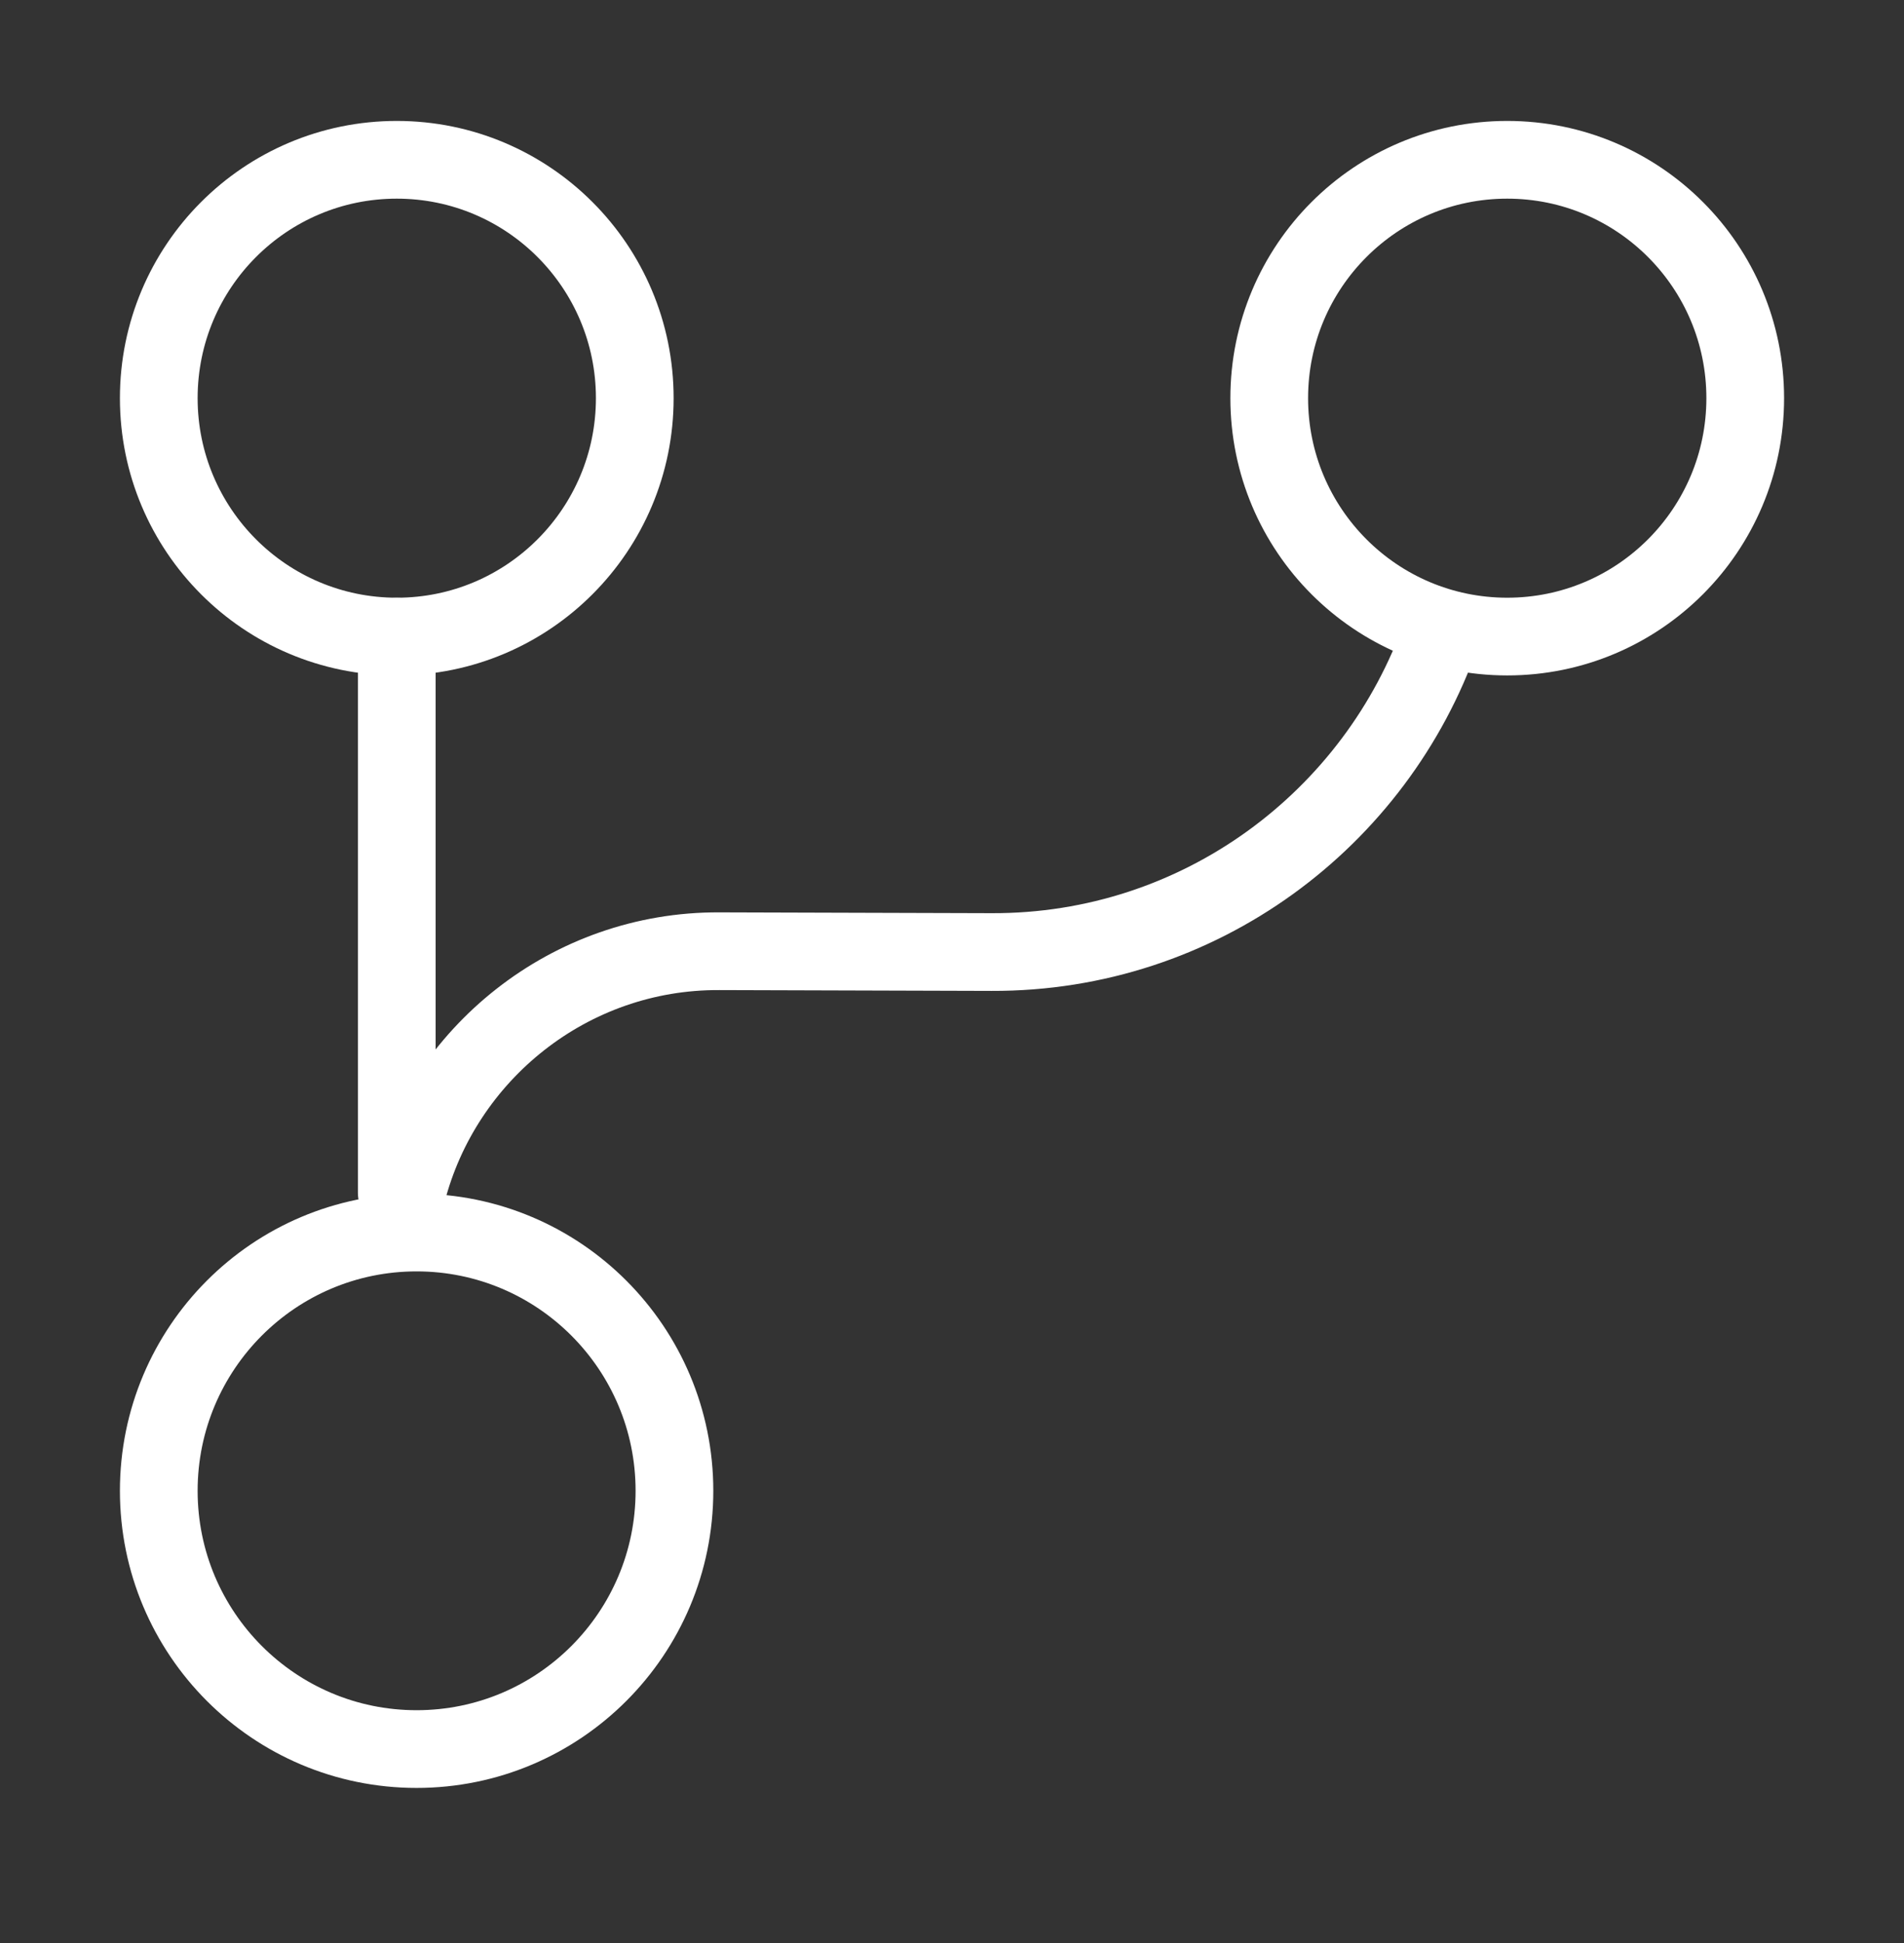
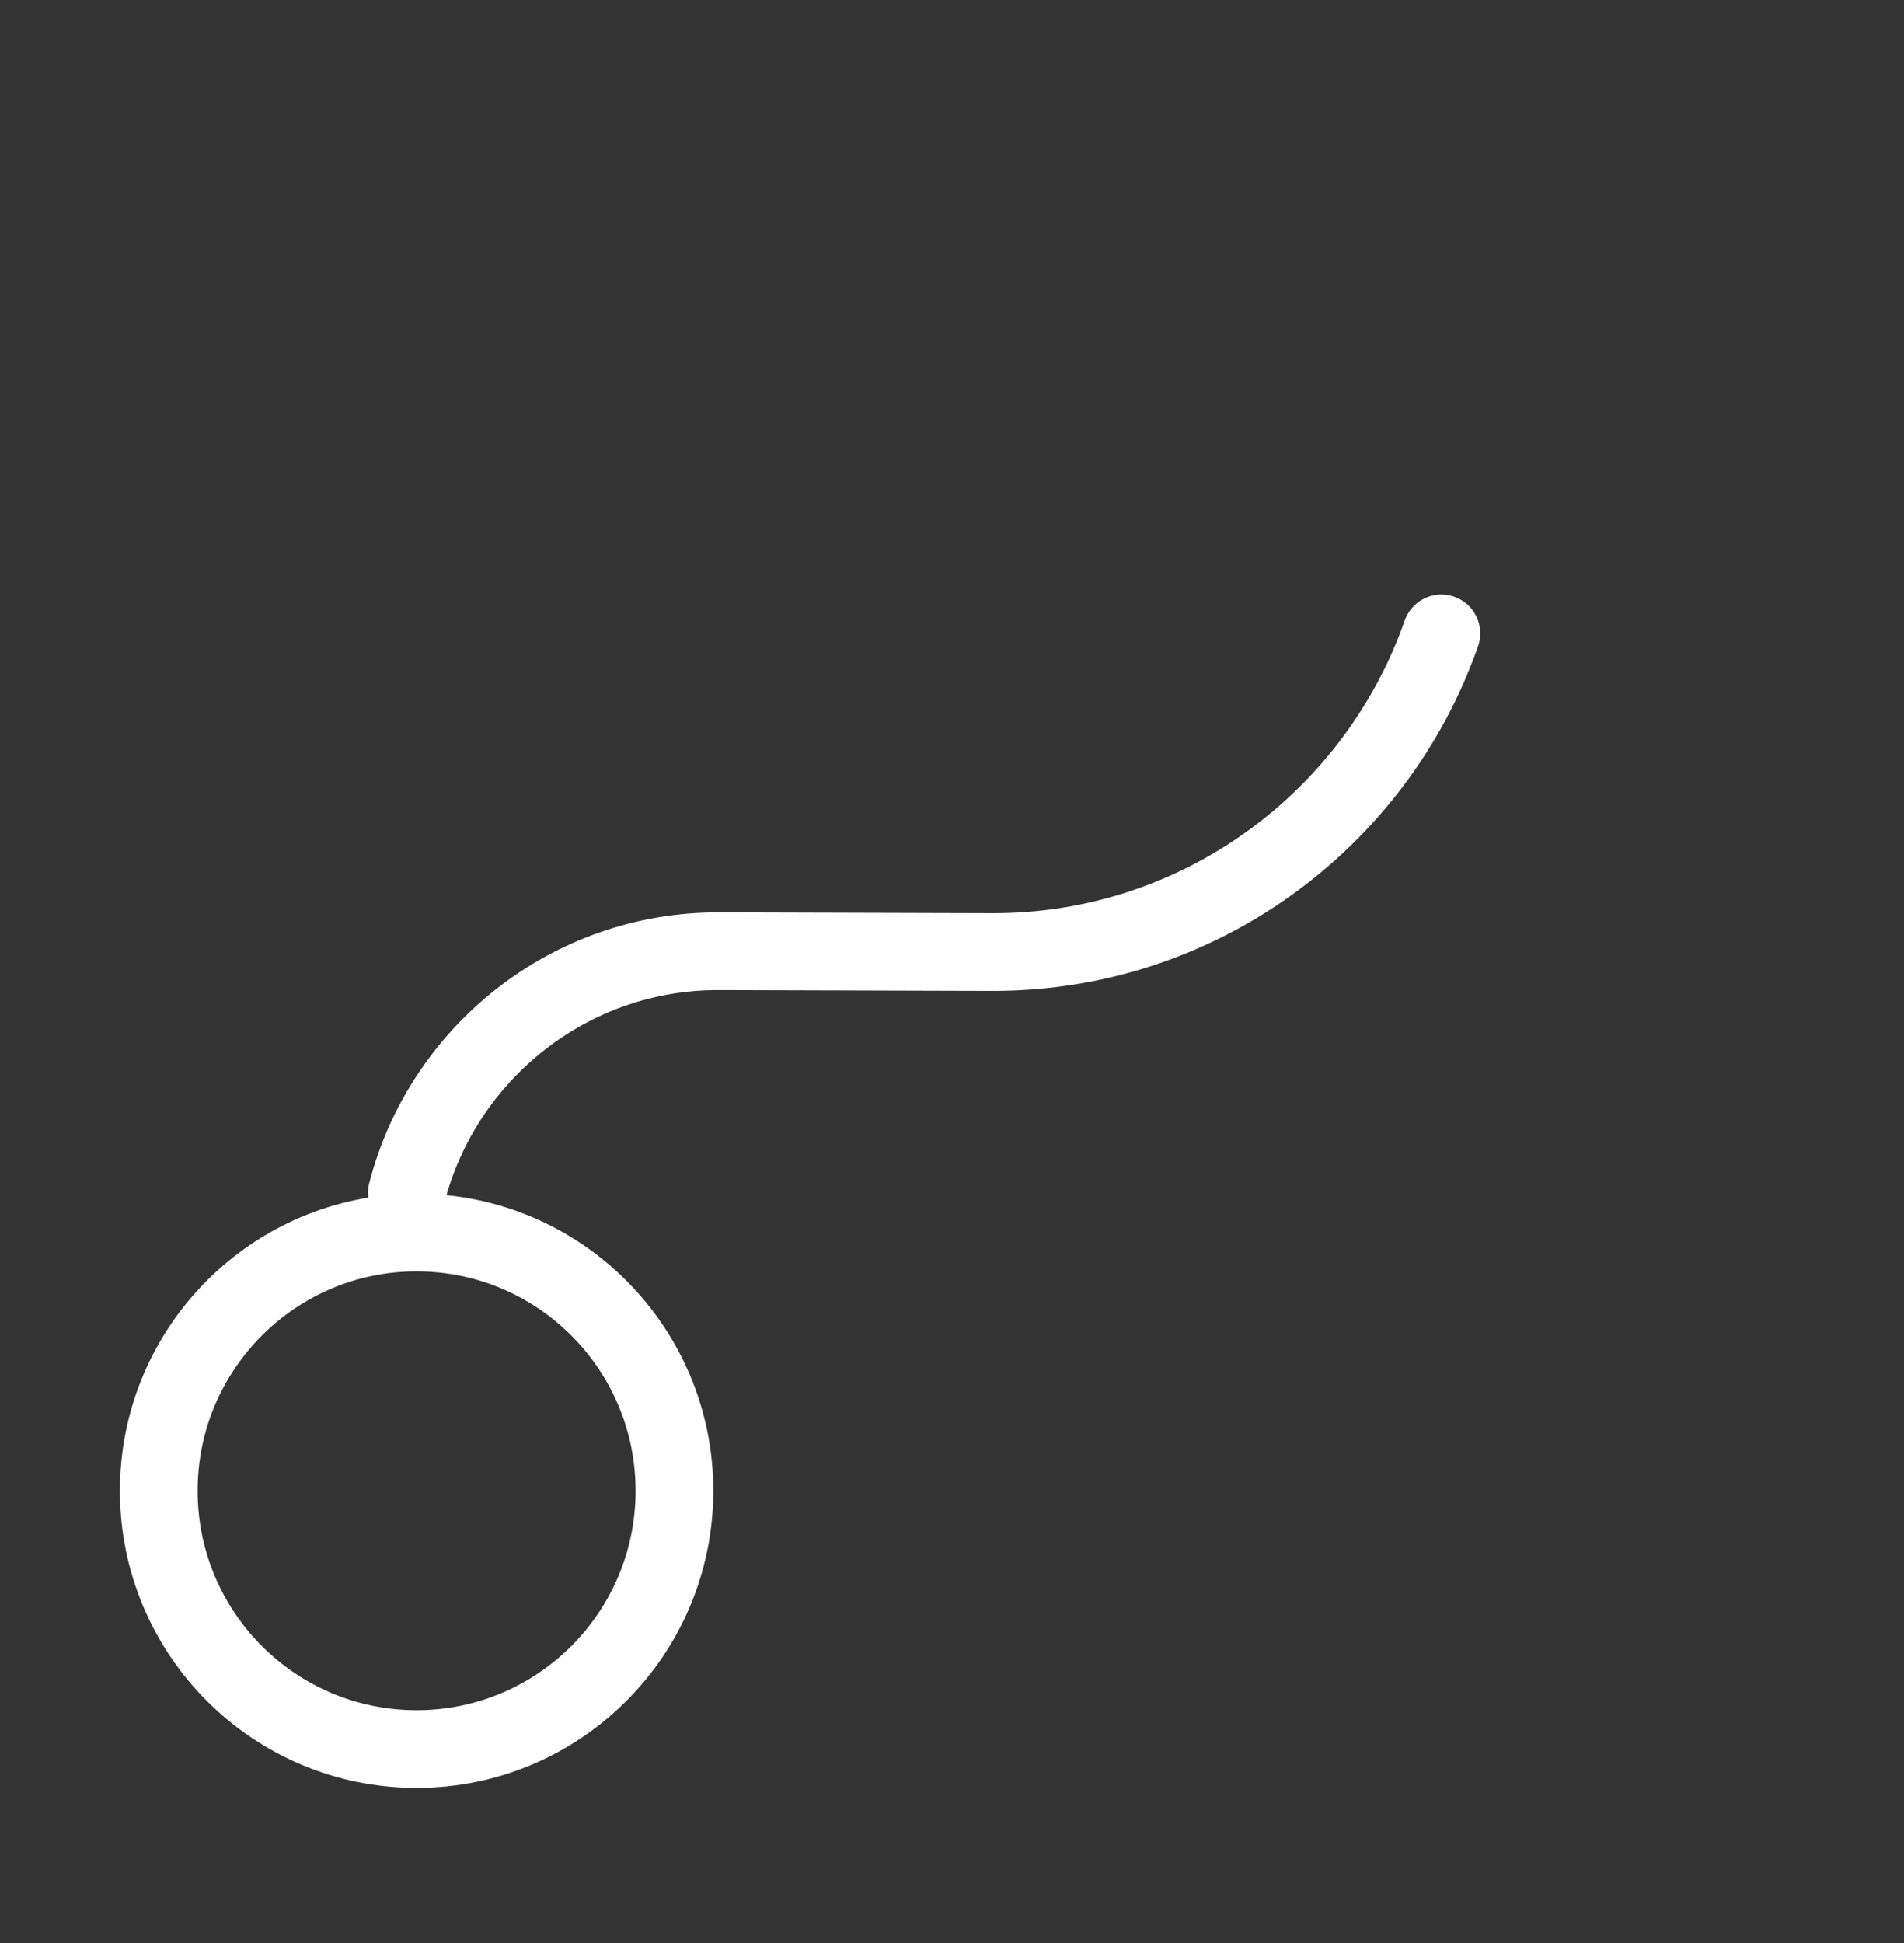
<svg xmlns="http://www.w3.org/2000/svg" width="49" height="50" viewBox="0 0 49 50" fill="none">
  <rect x="0" y="0" width="49" height="50" fill="#333333" stroke="none" />
-   <path d="M10.211 30.695V16.381" stroke="white" stroke-width="2" stroke-linecap="round" stroke-linejoin="round" />
  <path d="M10.721 45.009C14.386 45.009 17.357 42.033 17.357 38.363C17.357 34.693 14.386 31.717 10.721 31.717C7.057 31.717 4.086 34.693 4.086 38.363C4.086 42.033 7.057 45.009 10.721 45.009Z" stroke="white" stroke-width="2" stroke-linecap="round" stroke-linejoin="round" />
-   <path d="M10.211 16.381C13.594 16.381 16.336 13.634 16.336 10.246C16.336 6.858 13.594 4.112 10.211 4.112C6.828 4.112 4.086 6.858 4.086 10.246C4.086 13.634 6.828 16.381 10.211 16.381Z" stroke="white" stroke-width="2" stroke-linecap="round" stroke-linejoin="round" />
-   <path d="M38.789 16.381C42.172 16.381 44.914 13.634 44.914 10.246C44.914 6.858 42.172 4.112 38.789 4.112C35.406 4.112 32.664 6.858 32.664 10.246C32.664 13.634 35.406 16.381 38.789 16.381Z" stroke="white" stroke-width="2" stroke-linecap="round" stroke-linejoin="round" />
  <path d="M10.471 30.695C11.389 27.116 14.656 24.458 18.515 24.478L25.518 24.499C30.867 24.519 35.42 21.084 37.094 16.299" stroke="white" stroke-width="2" stroke-linecap="round" stroke-linejoin="round" />
</svg>